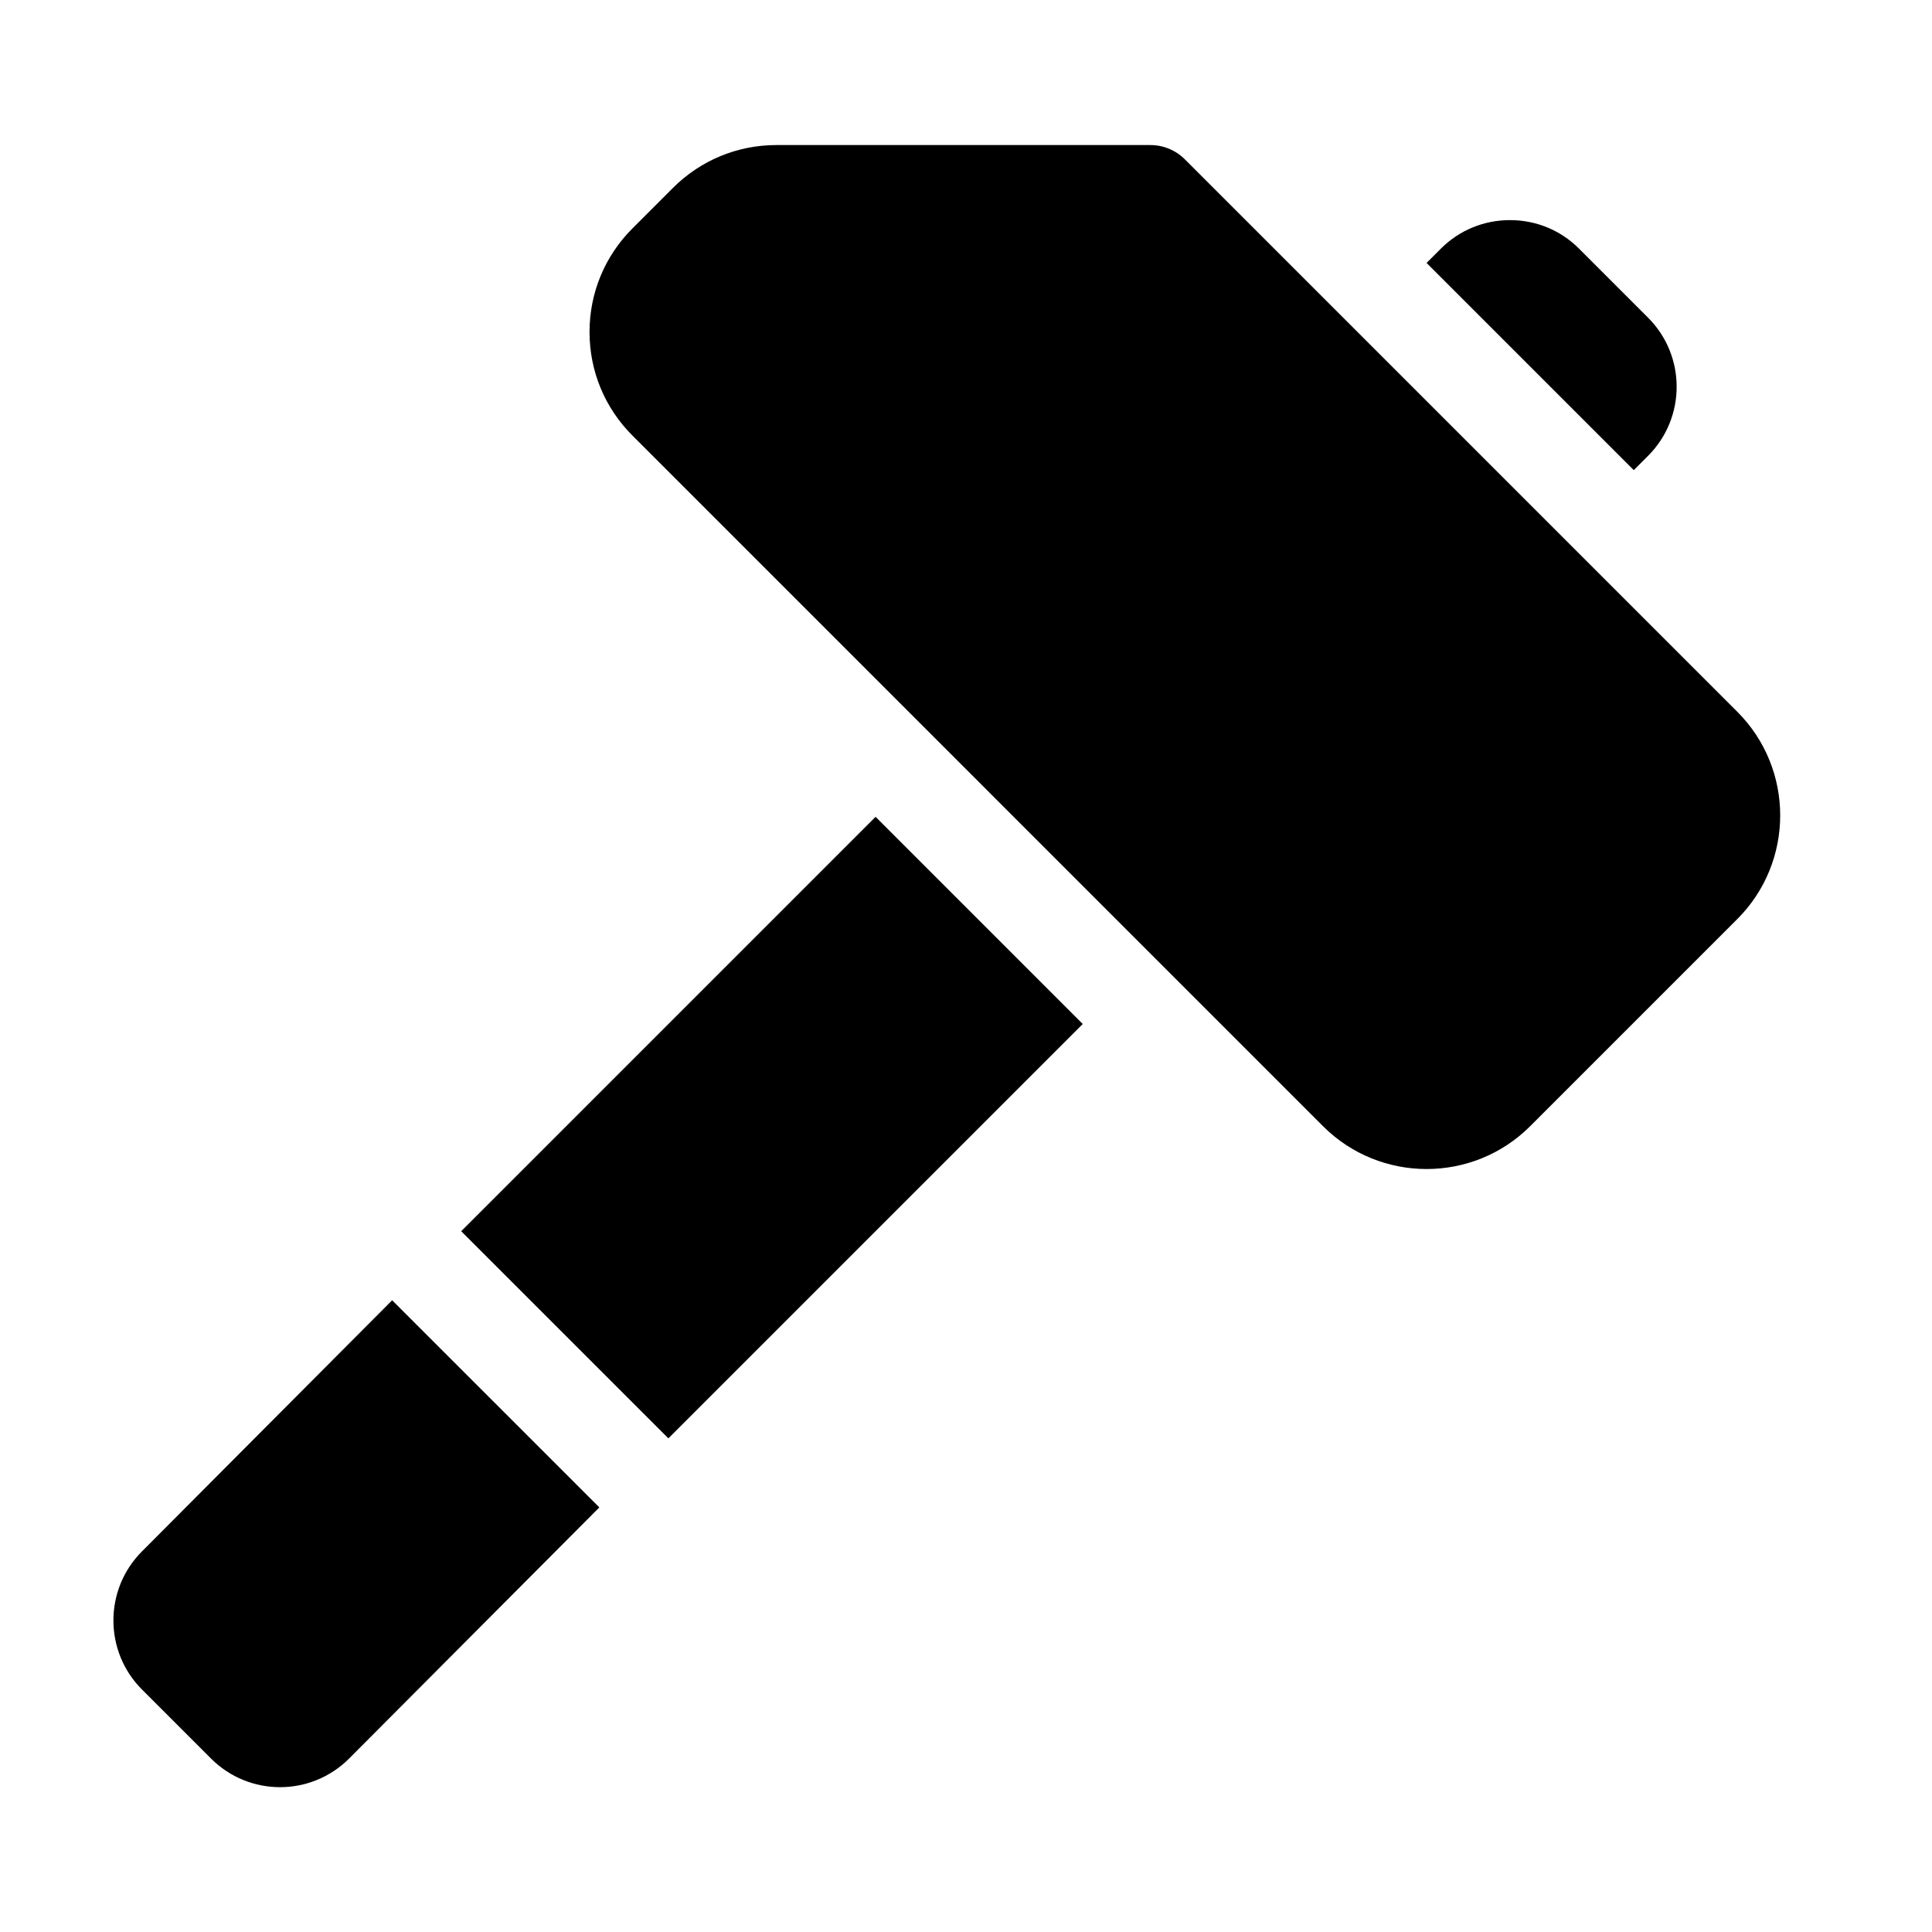
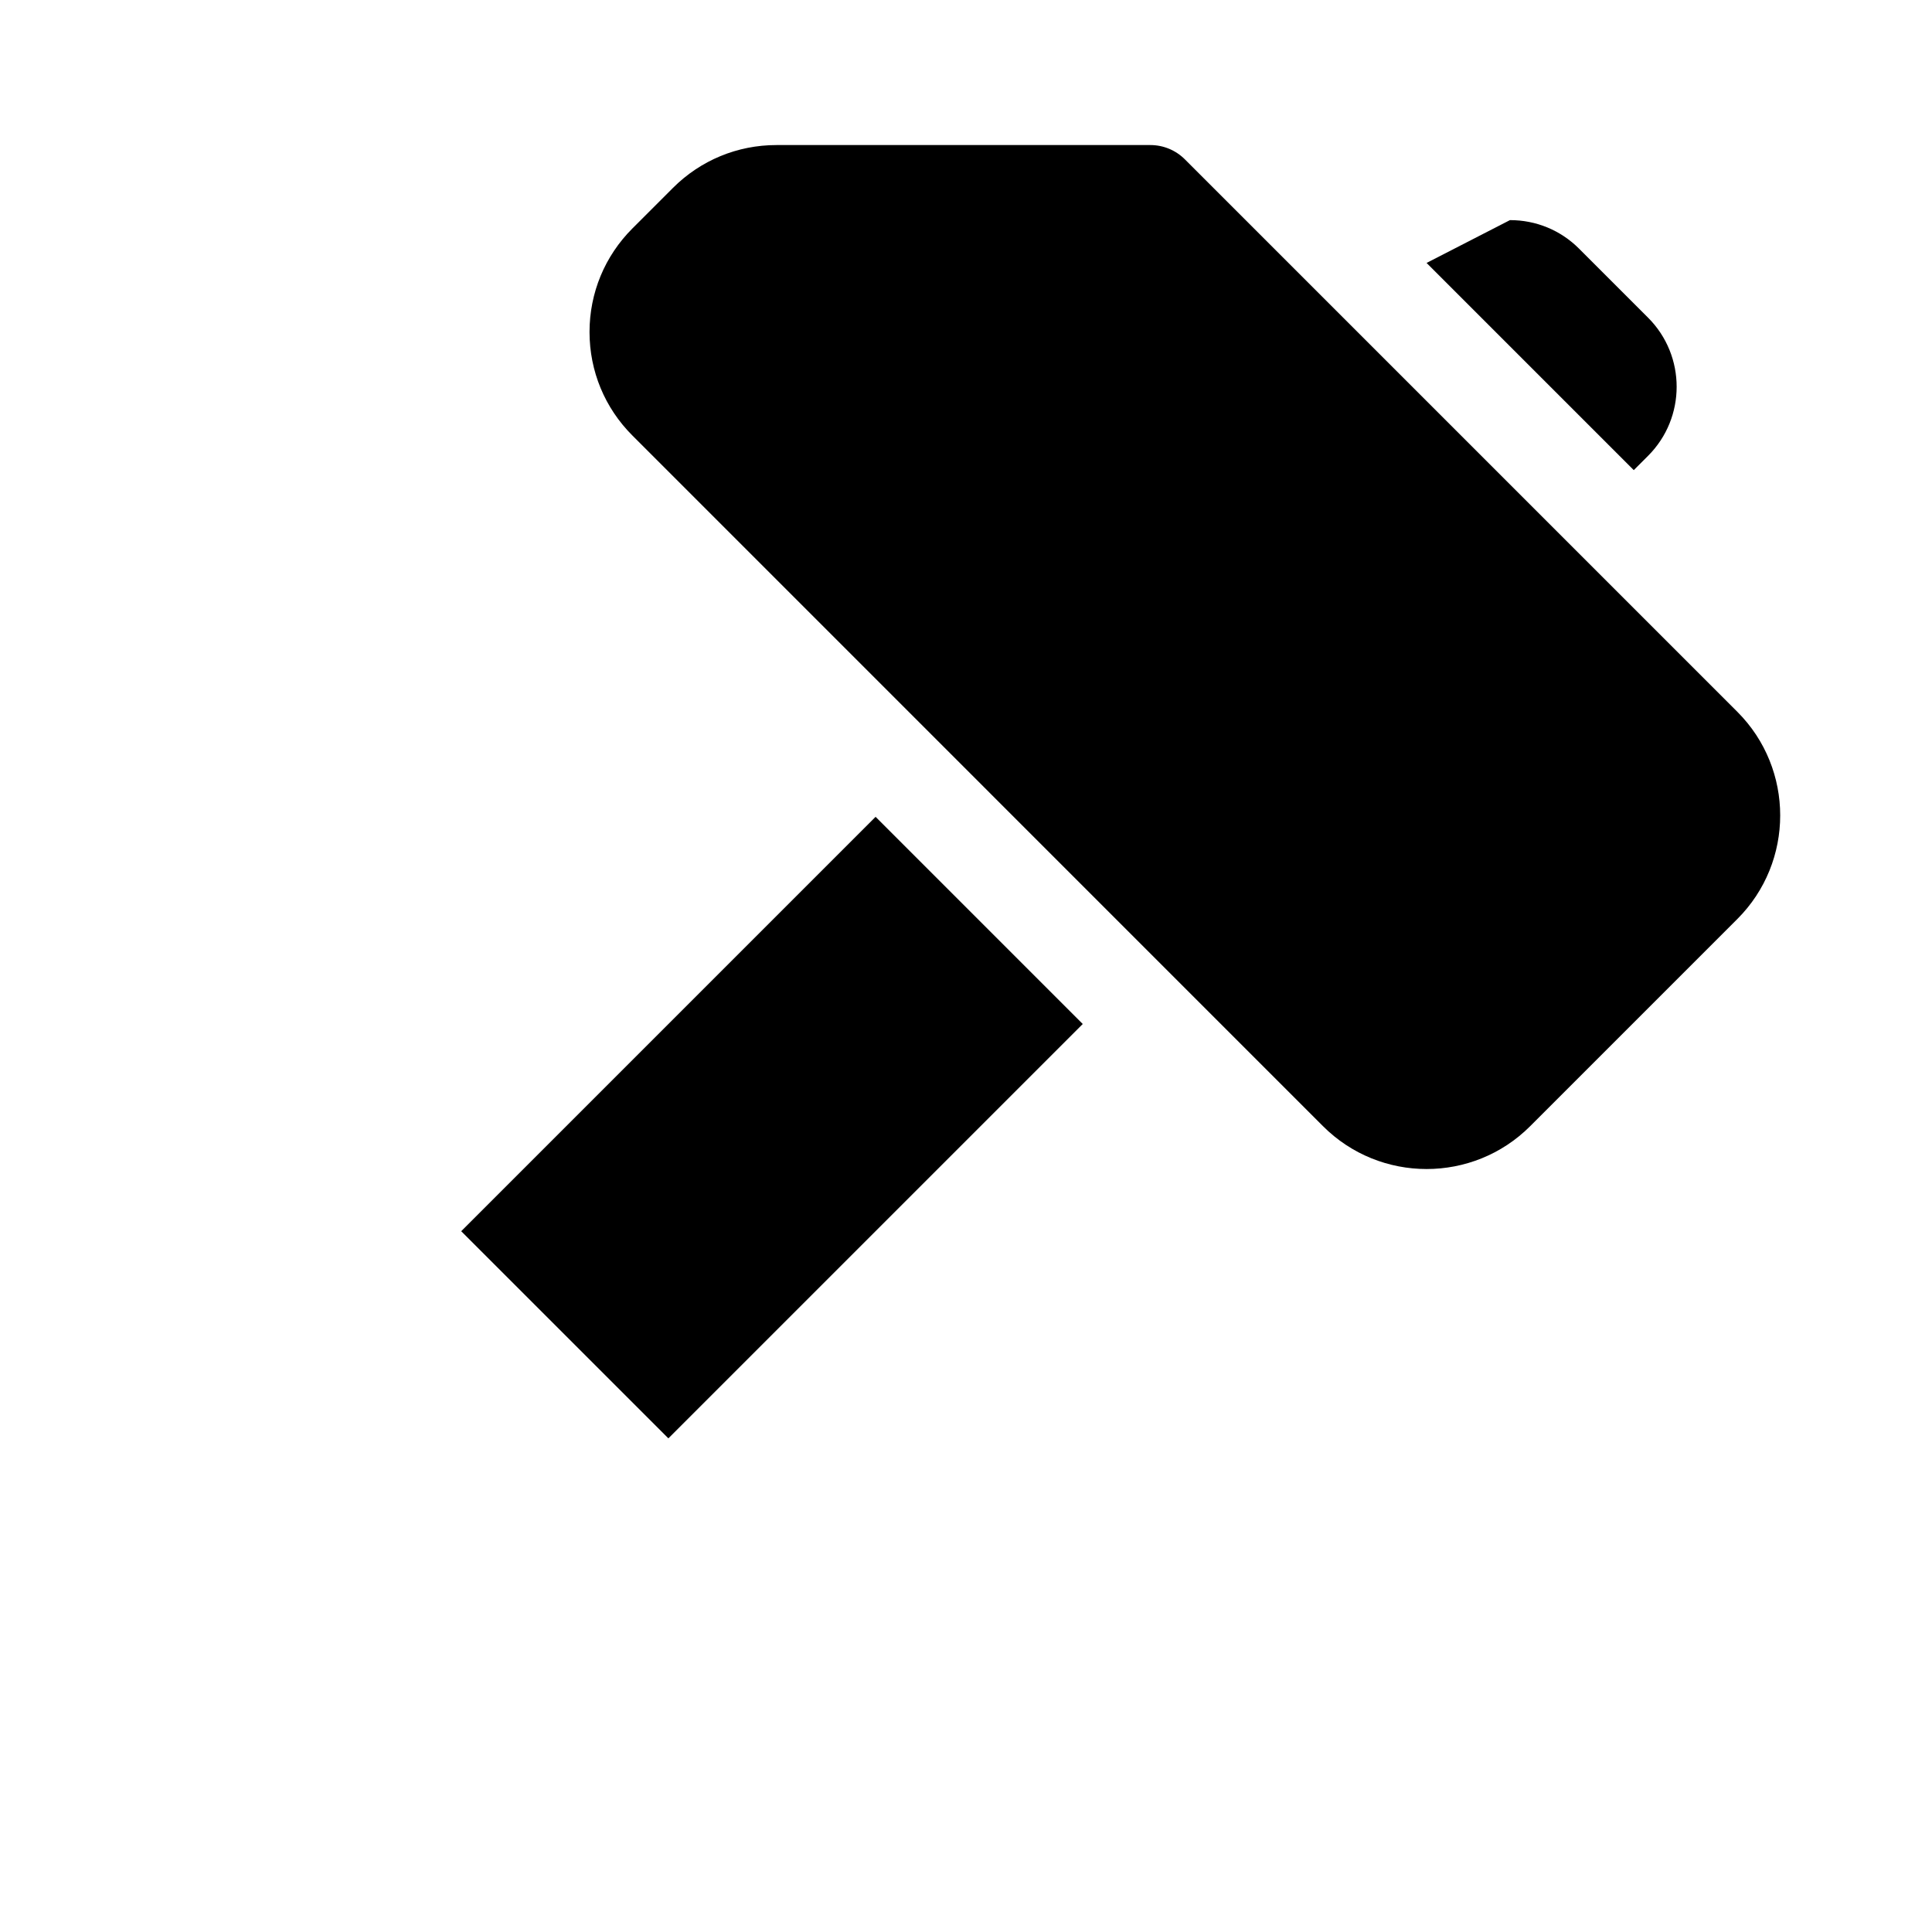
<svg xmlns="http://www.w3.org/2000/svg" xmlns:ns1="http://www.serif.com/" width="100%" height="100%" viewBox="0 0 200 200" version="1.1" xml:space="preserve" style="fill-rule:evenodd;clip-rule:evenodd;stroke-linejoin:round;stroke-miterlimit:2;">
  <g id="_2" ns1:id="2" transform="matrix(1,0,0,1,-2.926,-0.77)">
    <g transform="matrix(0.337,0,0,0.337,14.667,14.51)">
      <path d="M498.838,177.883L329.136,8.181C326.323,5.368 322.515,3.786 318.531,3.786L203.672,3.786C191.66,3.786 180.352,8.474 171.856,16.97L159.434,29.392C150.938,37.888 146.25,49.197 146.25,61.208C146.25,73.234 150.938,84.543 159.434,93.024L371.558,305.163C389.107,322.712 417.638,322.728 435.205,305.163L498.838,241.53C516.387,223.981 516.387,195.431 498.838,177.883Z" style="fill-rule:nonzero;" />
    </g>
    <g transform="matrix(0.337,0,0,0.337,14.667,14.51)">
-       <path d="M471.416,56.813L450.205,35.602C444.551,29.948 437.022,26.843 428.995,26.843C420.968,26.843 413.424,29.948 407.769,35.603L403.374,39.998L467.021,103.645L471.416,99.25C483.12,87.546 483.12,68.518 471.416,56.813Z" style="fill-rule:nonzero;" />
+       <path d="M471.416,56.813L450.205,35.602C444.551,29.948 437.022,26.843 428.995,26.843L403.374,39.998L467.021,103.645L471.416,99.25C483.12,87.546 483.12,68.518 471.416,56.813Z" style="fill-rule:nonzero;" />
    </g>
    <g transform="matrix(0.337,0,0,0.337,14.667,14.51)">
      <path d="M234.123,210.142L106.832,337.433L170.474,401.061L297.759,273.782L234.123,210.142Z" style="fill-rule:nonzero;" />
    </g>
    <g transform="matrix(0.337,0,0,0.337,14.667,14.51)">
-       <path d="M85.621,358.644L8.767,435.786C-2.922,447.475 -2.922,466.518 8.767,478.208L29.978,499.419C41.71,511.149 60.674,511.143 72.4,499.419L149.263,422.272L85.621,358.644Z" style="fill-rule:nonzero;" />
-     </g>
+       </g>
  </g>
</svg>